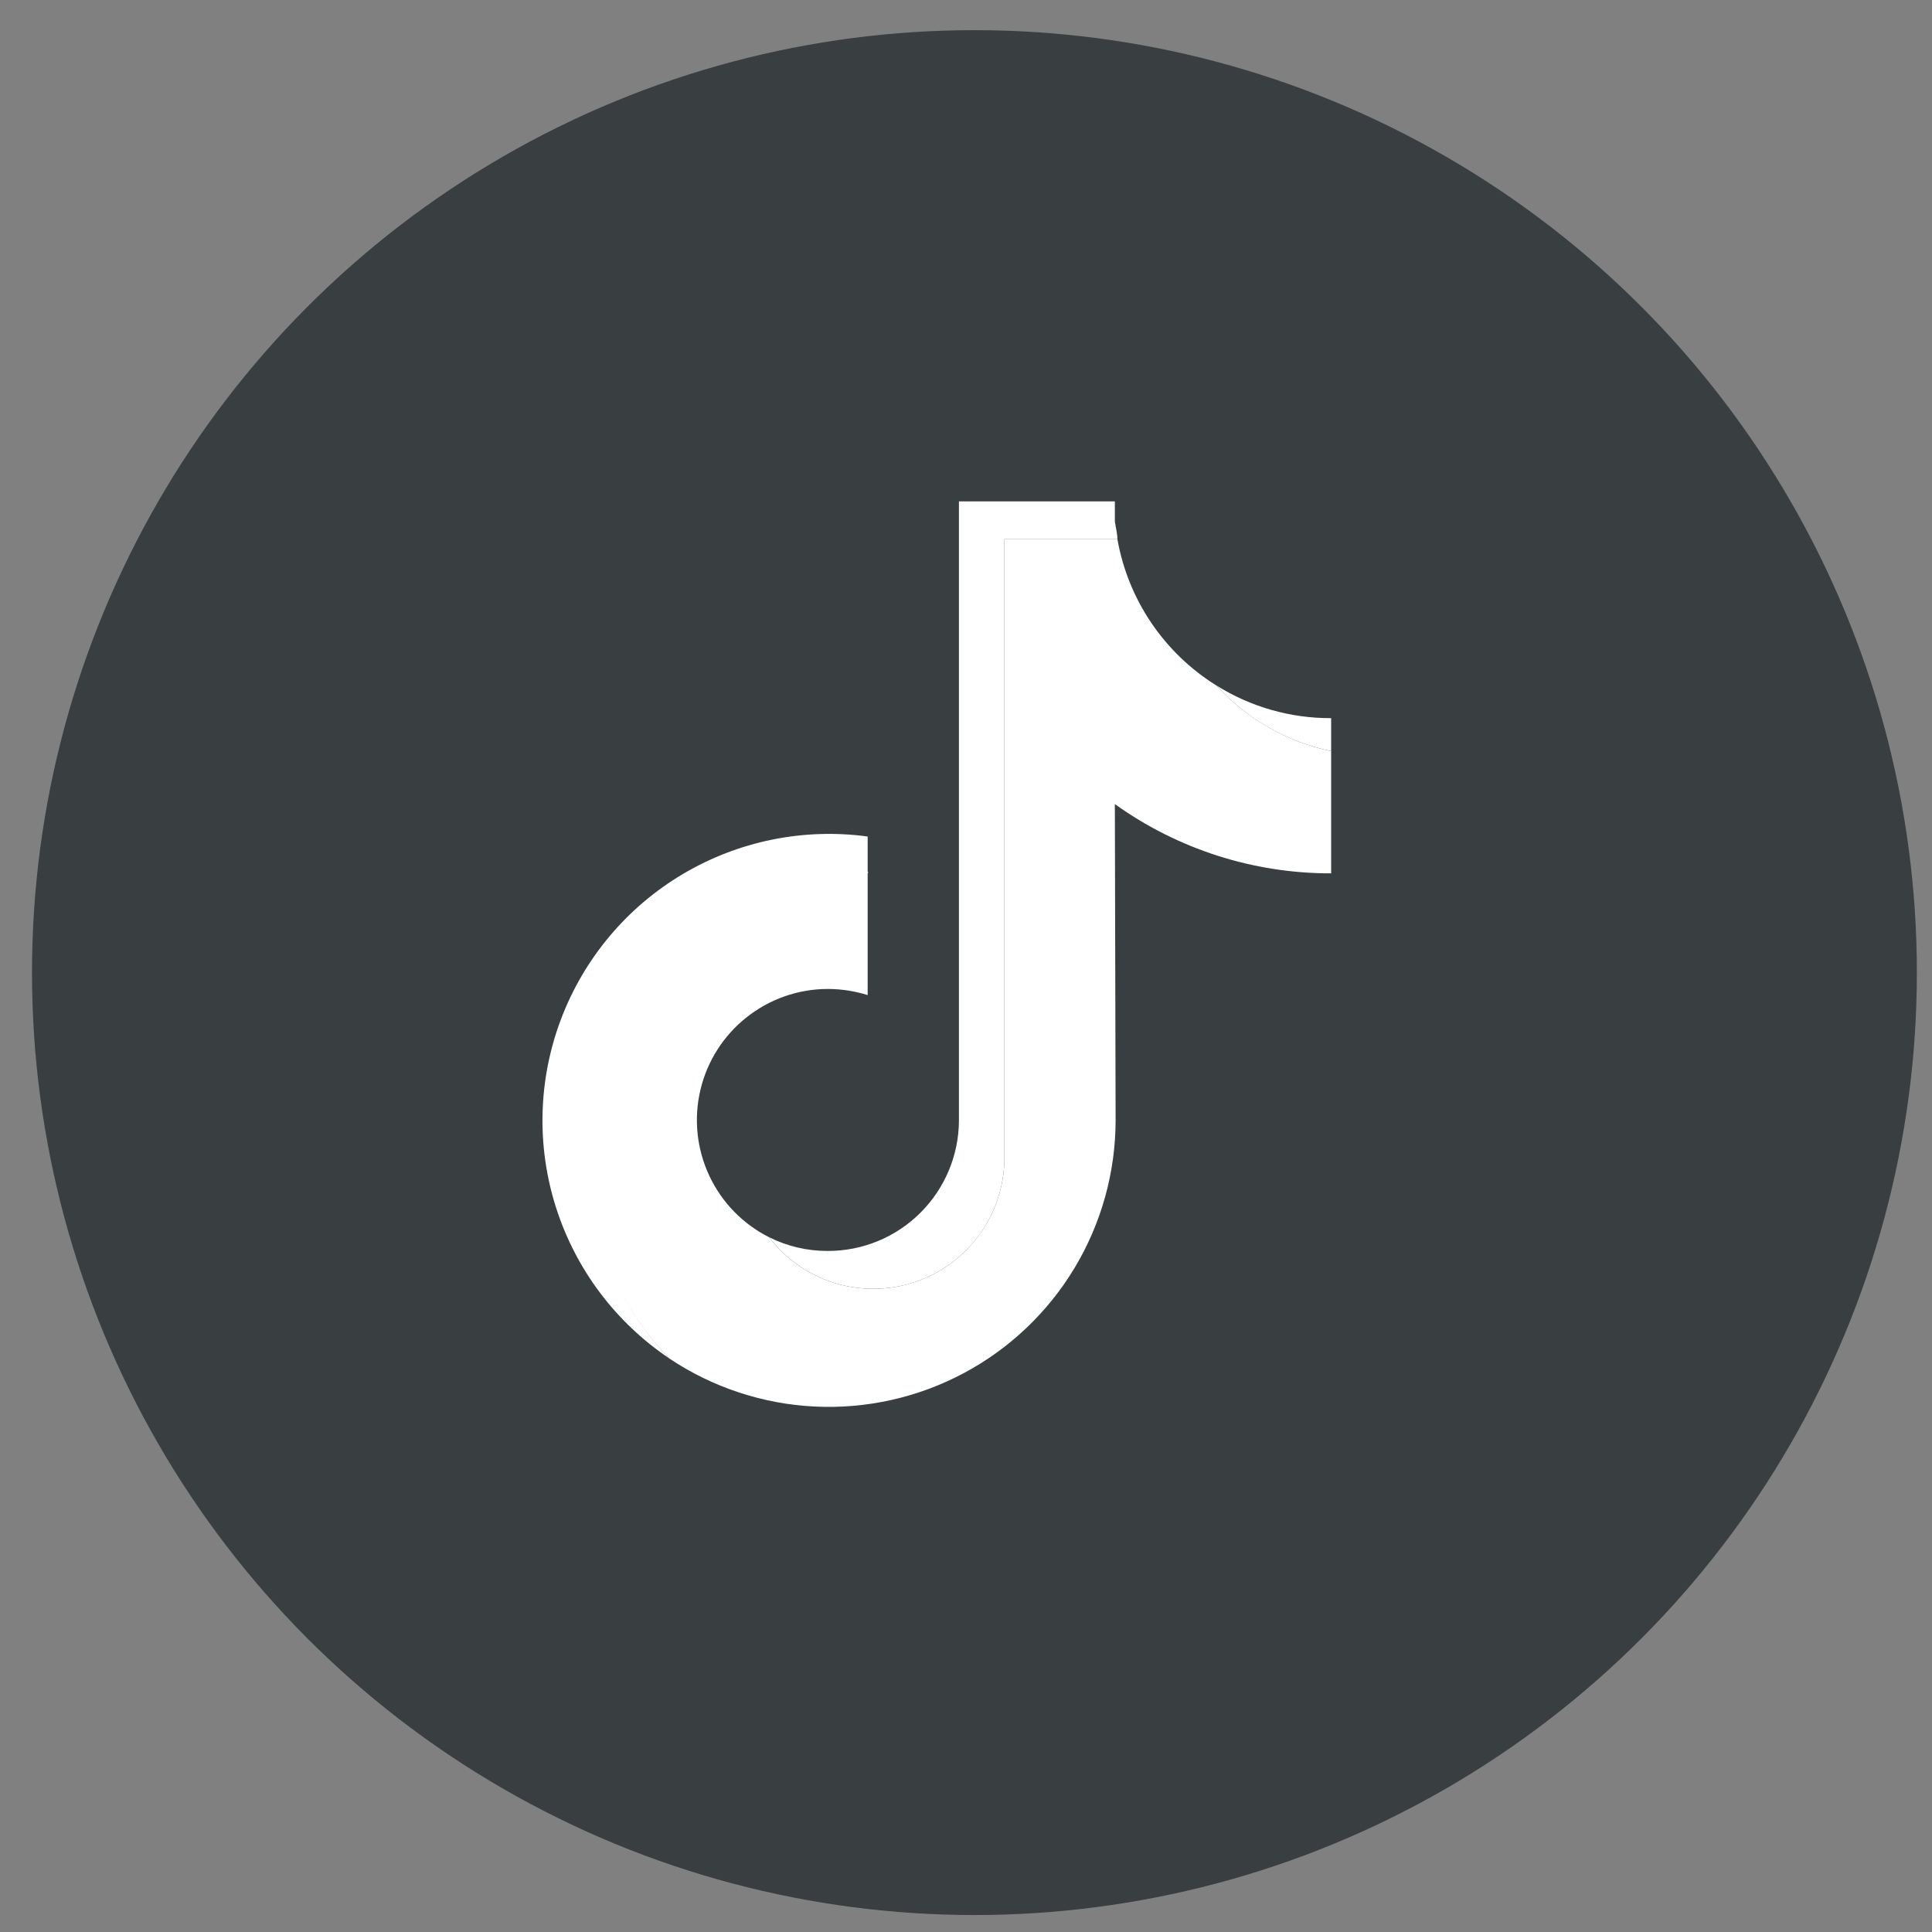
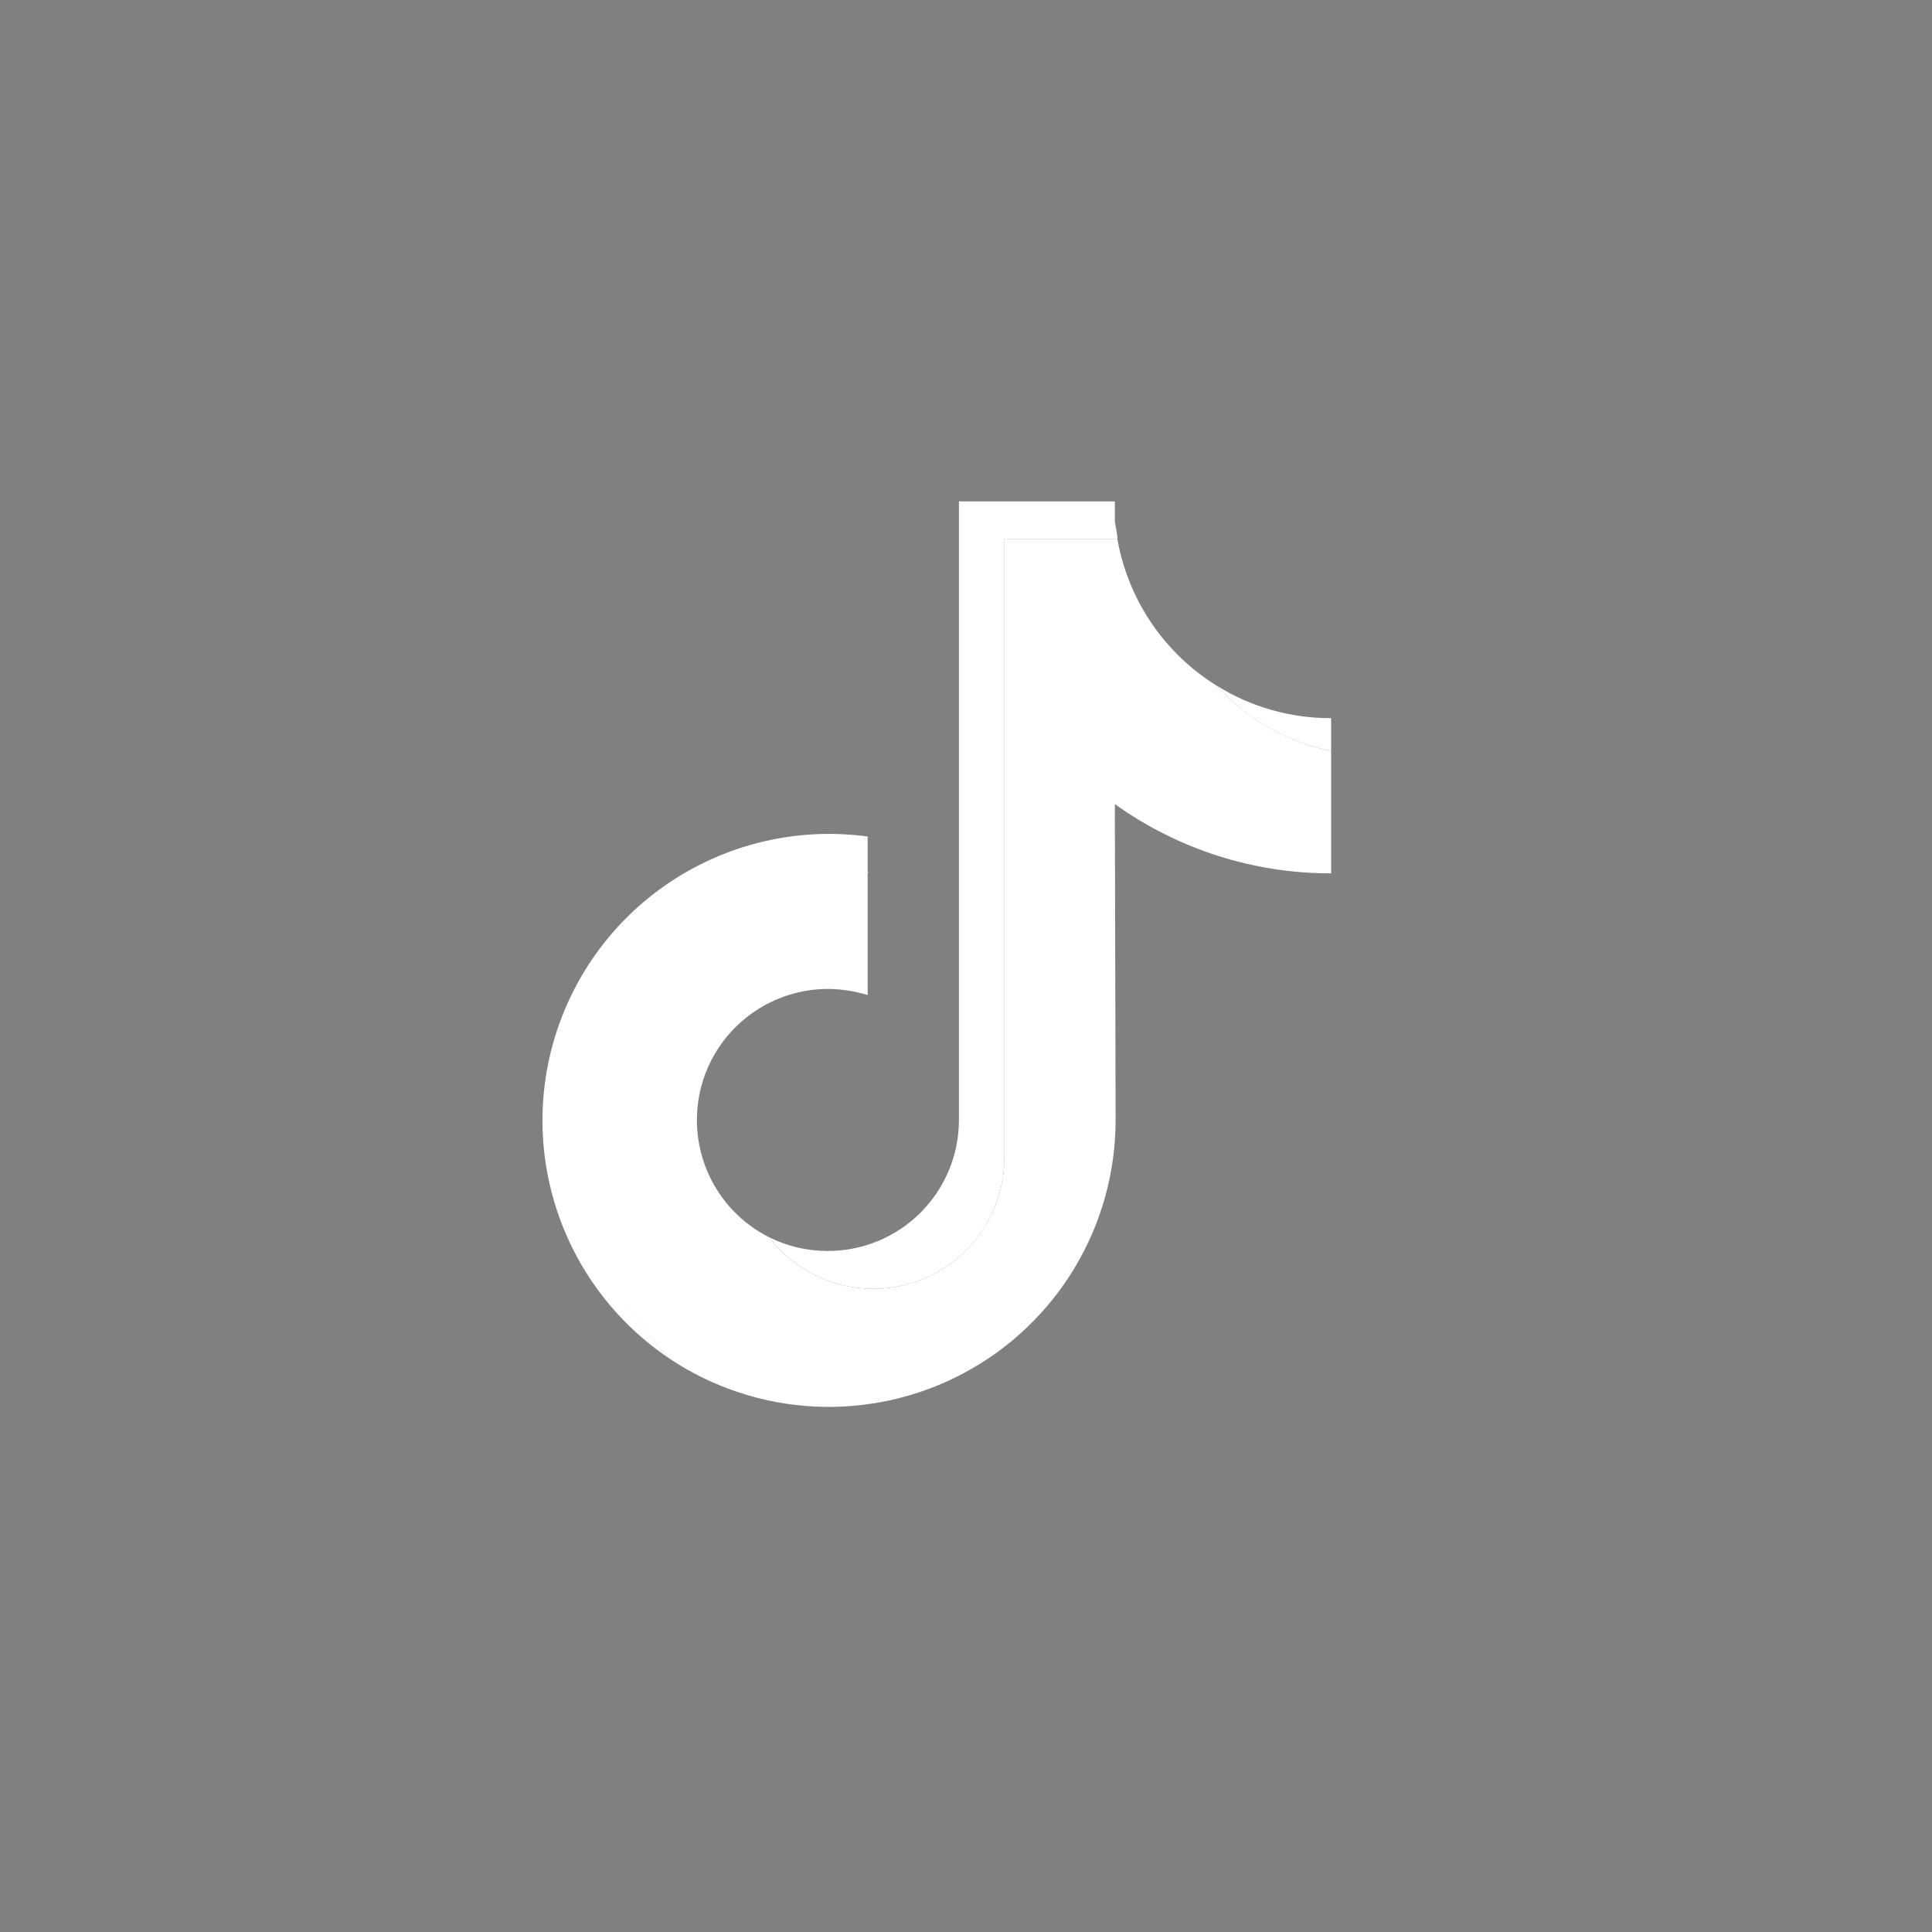
<svg xmlns="http://www.w3.org/2000/svg" width="41" height="41" viewBox="0 0 41 41" fill="none">
  <rect x="0" y="0" width="41" height="41" fill="#808080" stroke="none" />
-   <circle cx="20.679" cy="20.64" r="20" fill="#393E41" />
  <path fill-rule="evenodd" clip-rule="evenodd" d="M23.659 17.064C24.997 18.023 26.603 18.537 28.249 18.534V15.941C27.311 15.743 26.459 15.255 25.813 14.547C25.265 14.206 24.795 13.753 24.433 13.219C24.071 12.684 23.826 12.079 23.713 11.443H21.315V24.578C21.313 25.16 21.129 25.726 20.788 26.197C20.448 26.669 19.969 27.021 19.417 27.206C18.866 27.391 18.271 27.399 17.715 27.228C17.159 27.058 16.671 26.717 16.319 26.255C15.76 25.973 15.313 25.511 15.049 24.944C14.785 24.377 14.72 23.737 14.864 23.128C15.008 22.52 15.353 21.977 15.844 21.589C16.334 21.2 16.941 20.988 17.566 20.987C17.853 20.988 18.139 21.032 18.413 21.117V18.502C17.229 18.53 16.079 18.904 15.104 19.577C14.129 20.249 13.372 21.192 12.925 22.289C12.479 23.386 12.363 24.59 12.59 25.752C12.818 26.914 13.38 27.985 14.208 28.832C15.124 29.443 16.188 29.795 17.288 29.849C18.388 29.903 19.482 29.658 20.453 29.14C21.425 28.622 22.238 27.849 22.805 26.906C23.372 25.962 23.673 24.882 23.675 23.781L23.659 17.064Z" fill="white" />
-   <path fill-rule="evenodd" clip-rule="evenodd" d="M28.249 15.94V15.24C27.388 15.244 26.543 15.003 25.813 14.546C26.457 15.256 27.31 15.744 28.249 15.94ZM23.713 11.443C23.713 11.318 23.675 11.188 23.659 11.063V10.64H20.35V23.78C20.347 24.516 20.052 25.221 19.53 25.739C19.009 26.258 18.302 26.549 17.567 26.547C17.133 26.549 16.706 26.449 16.319 26.254C16.671 26.716 17.159 27.057 17.715 27.228C18.271 27.398 18.866 27.391 19.418 27.206C19.969 27.021 20.448 26.668 20.789 26.197C21.129 25.725 21.313 25.159 21.315 24.578V11.443H23.713ZM18.413 18.496V17.752C17.051 17.567 15.667 17.849 14.485 18.552C13.304 19.254 12.396 20.336 11.908 21.621C11.42 22.906 11.382 24.318 11.8 25.627C12.218 26.937 13.066 28.066 14.208 28.831C13.387 27.982 12.831 26.912 12.607 25.752C12.384 24.592 12.504 23.392 12.951 22.298C13.399 21.205 14.155 20.266 15.128 19.595C16.101 18.925 17.248 18.552 18.429 18.523L18.413 18.496Z" fill="white" />
+   <path fill-rule="evenodd" clip-rule="evenodd" d="M28.249 15.94V15.24C27.388 15.244 26.543 15.003 25.813 14.546C26.457 15.256 27.31 15.744 28.249 15.94M23.713 11.443C23.713 11.318 23.675 11.188 23.659 11.063V10.64H20.35V23.78C20.347 24.516 20.052 25.221 19.53 25.739C19.009 26.258 18.302 26.549 17.567 26.547C17.133 26.549 16.706 26.449 16.319 26.254C16.671 26.716 17.159 27.057 17.715 27.228C18.271 27.398 18.866 27.391 19.418 27.206C19.969 27.021 20.448 26.668 20.789 26.197C21.129 25.725 21.313 25.159 21.315 24.578V11.443H23.713ZM18.413 18.496V17.752C17.051 17.567 15.667 17.849 14.485 18.552C13.304 19.254 12.396 20.336 11.908 21.621C11.42 22.906 11.382 24.318 11.8 25.627C12.218 26.937 13.066 28.066 14.208 28.831C13.387 27.982 12.831 26.912 12.607 25.752C12.384 24.592 12.504 23.392 12.951 22.298C13.399 21.205 14.155 20.266 15.128 19.595C16.101 18.925 17.248 18.552 18.429 18.523L18.413 18.496Z" fill="white" />
</svg>